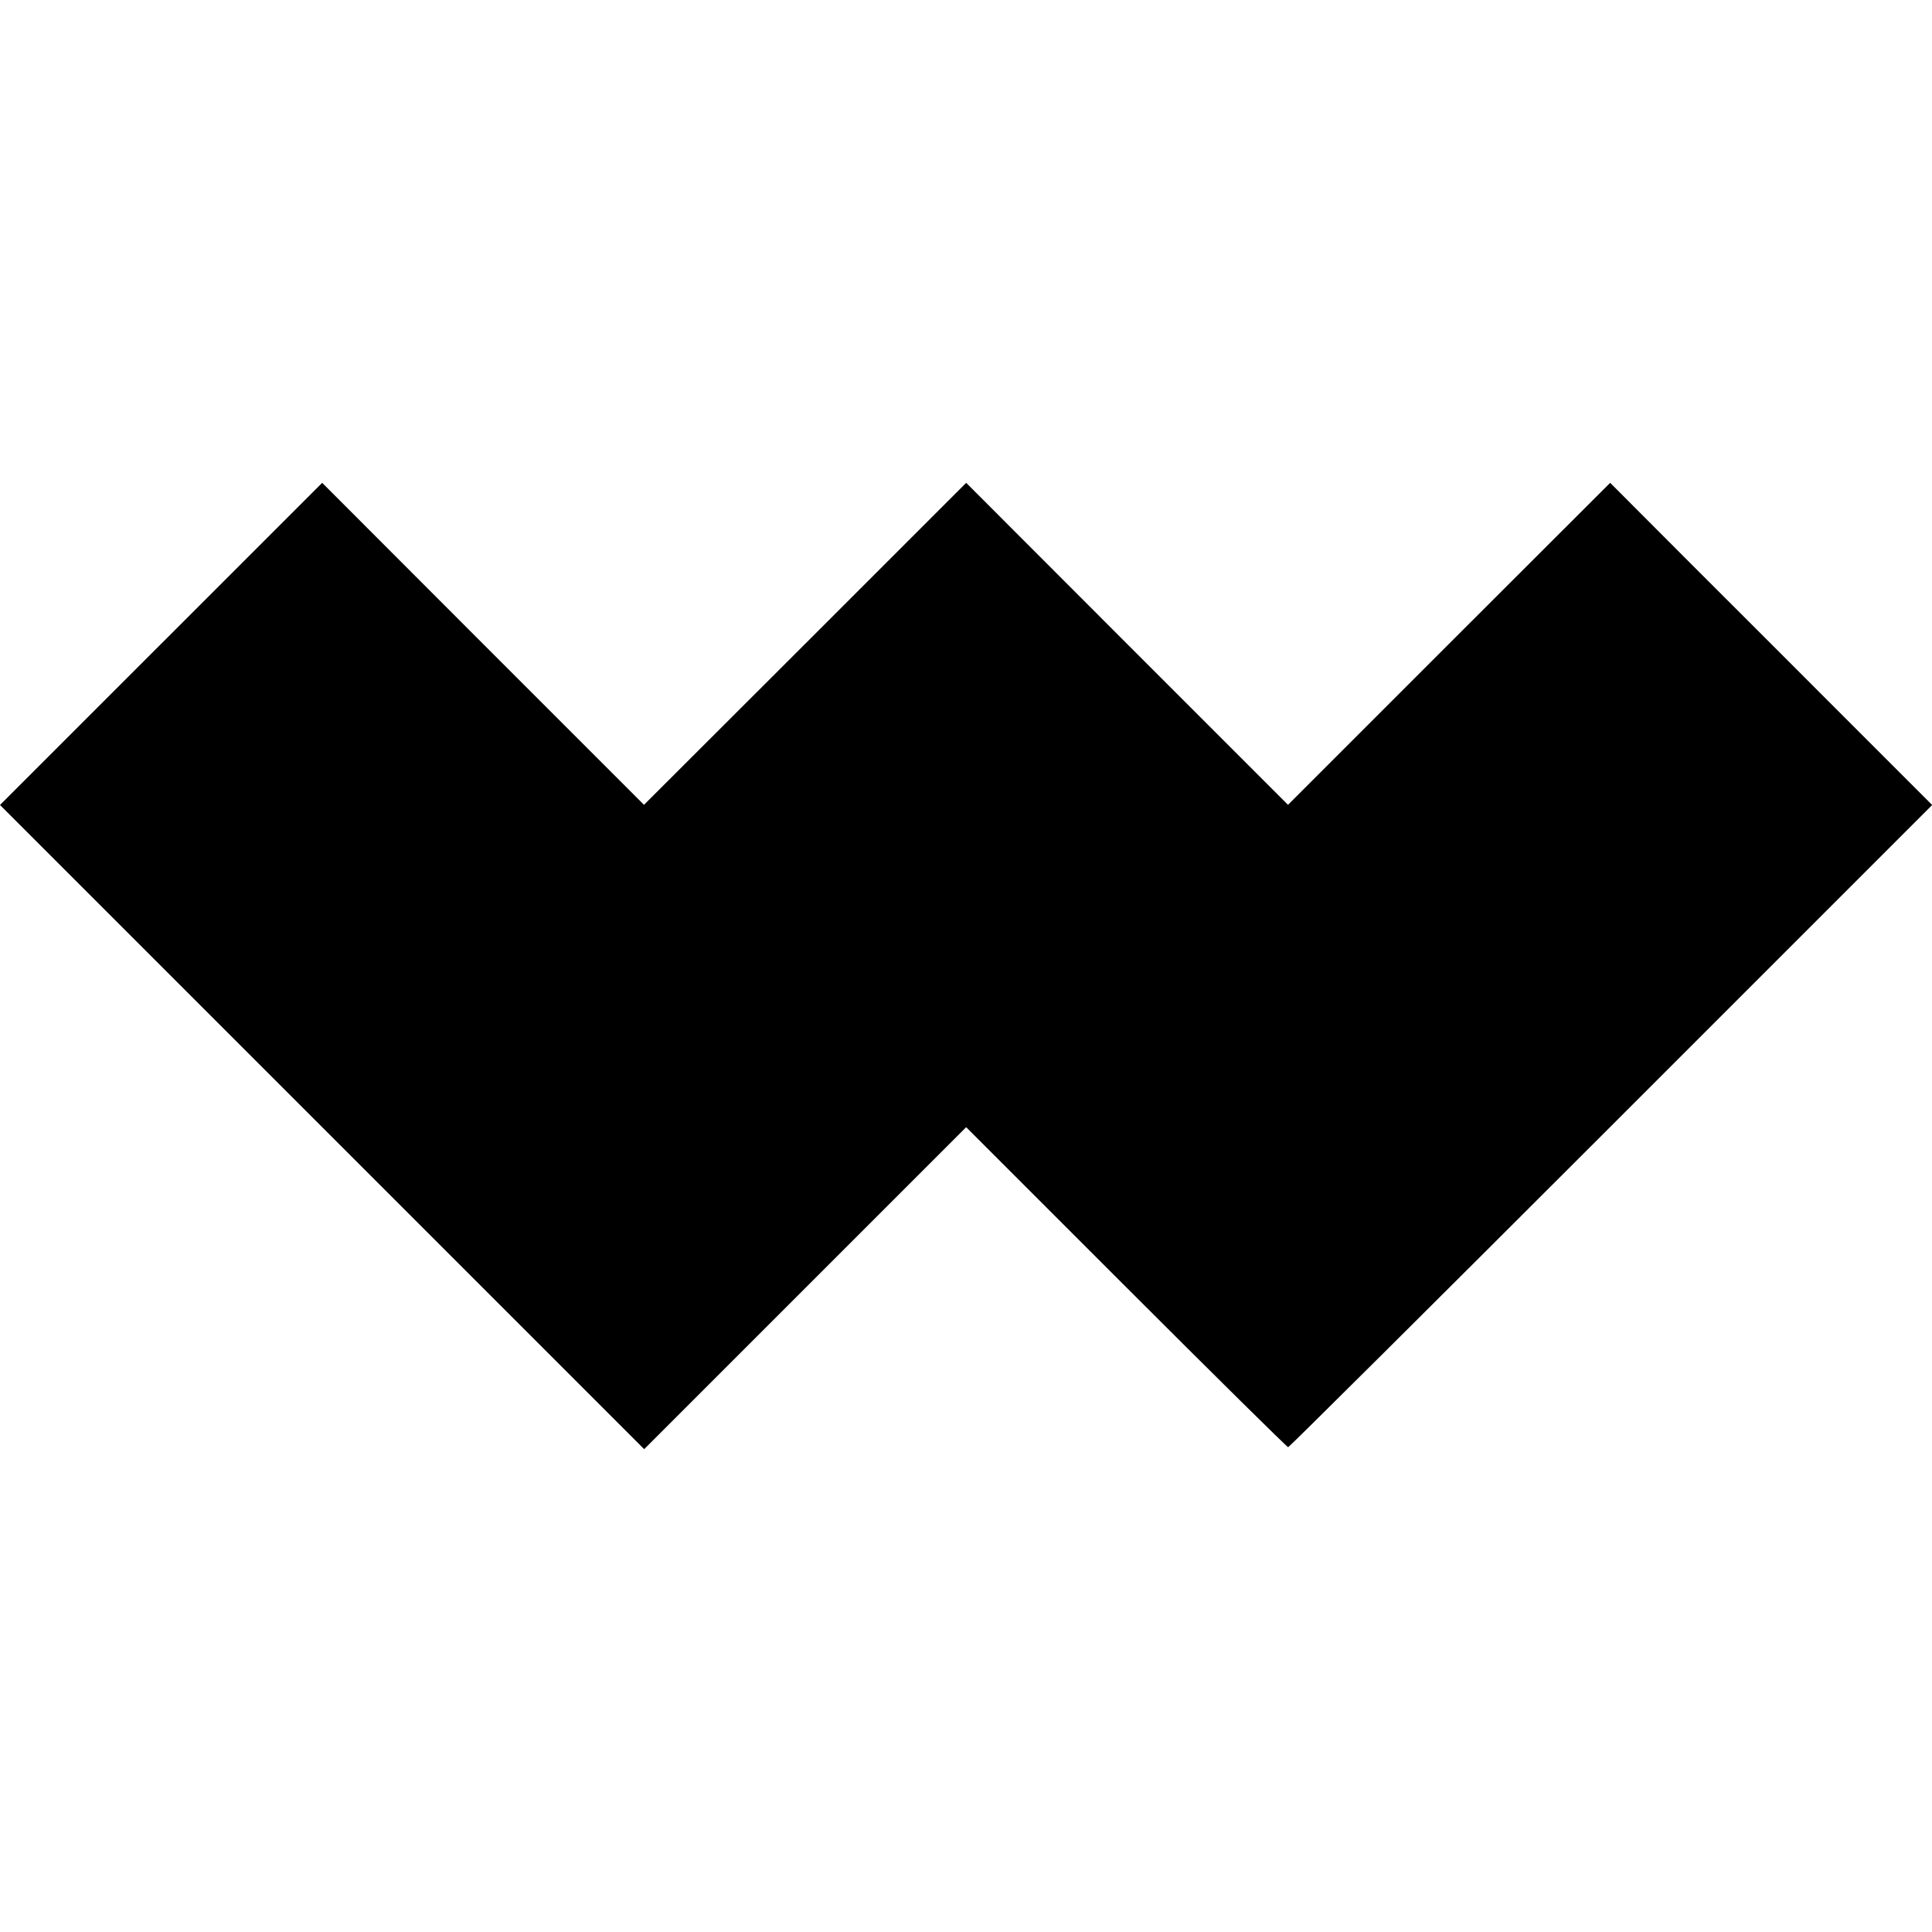
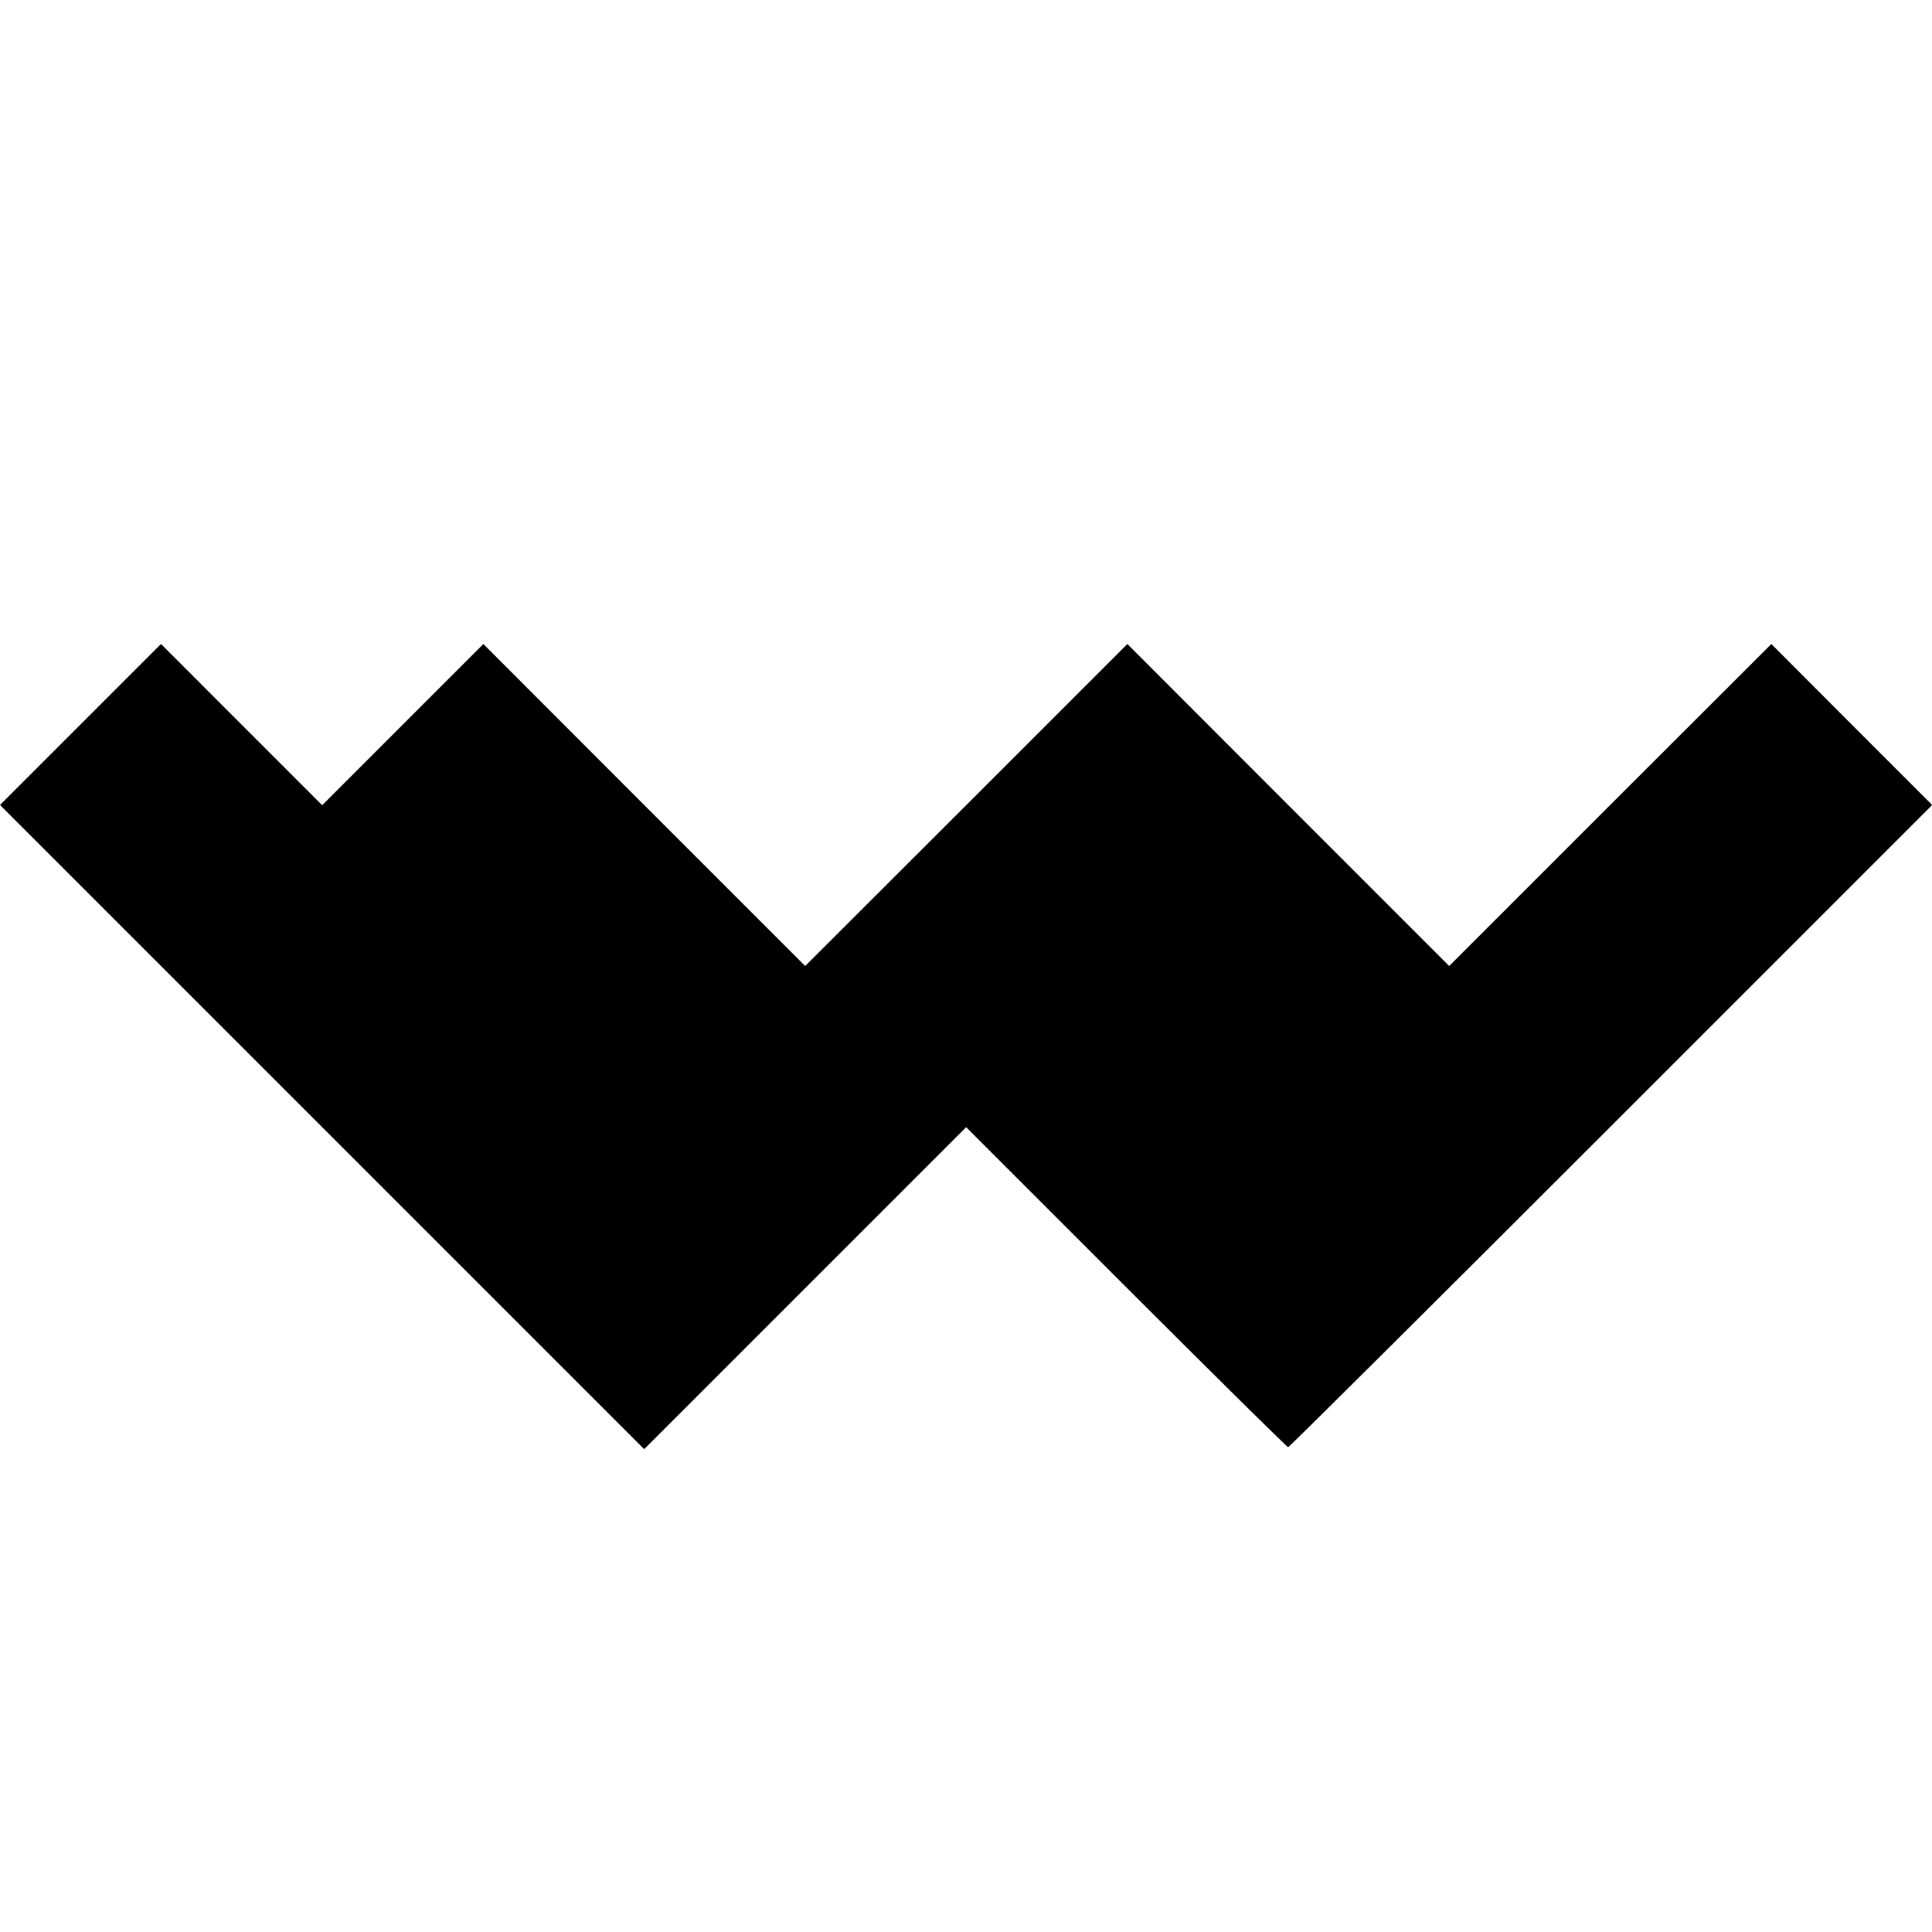
<svg xmlns="http://www.w3.org/2000/svg" version="1.0" width="1080pt" height="1080pt" viewBox="0 0 1080 1080" preserveAspectRatio="xMidYMid meet">
  <g transform="translate(0,1080) scale(0.1,-0.1)" fill="#000000" stroke="none">
-     <path d="M900 7200 l-900 -900 1800 -1800 1801 -1801 900 900 900 900 894 -894 c492 -492 900 -895 906 -895 5 0 818 808 1805 1795 l1795 1795 -452 452 c-249 249 -654 655 -901 901 l-447 448 -901 -900 -900 -900 -900 900 -899 900 -900 -900 -901 -900 -900 900 -899 900 -901 -901z" />
+     <path d="M900 7200 l-900 -900 1800 -1800 1801 -1801 900 900 900 900 894 -894 c492 -492 900 -895 906 -895 5 0 818 808 1805 1795 l1795 1795 -452 452 l-447 448 -901 -900 -900 -900 -900 900 -899 900 -900 -900 -901 -900 -900 900 -899 900 -901 -901z" />
  </g>
</svg>